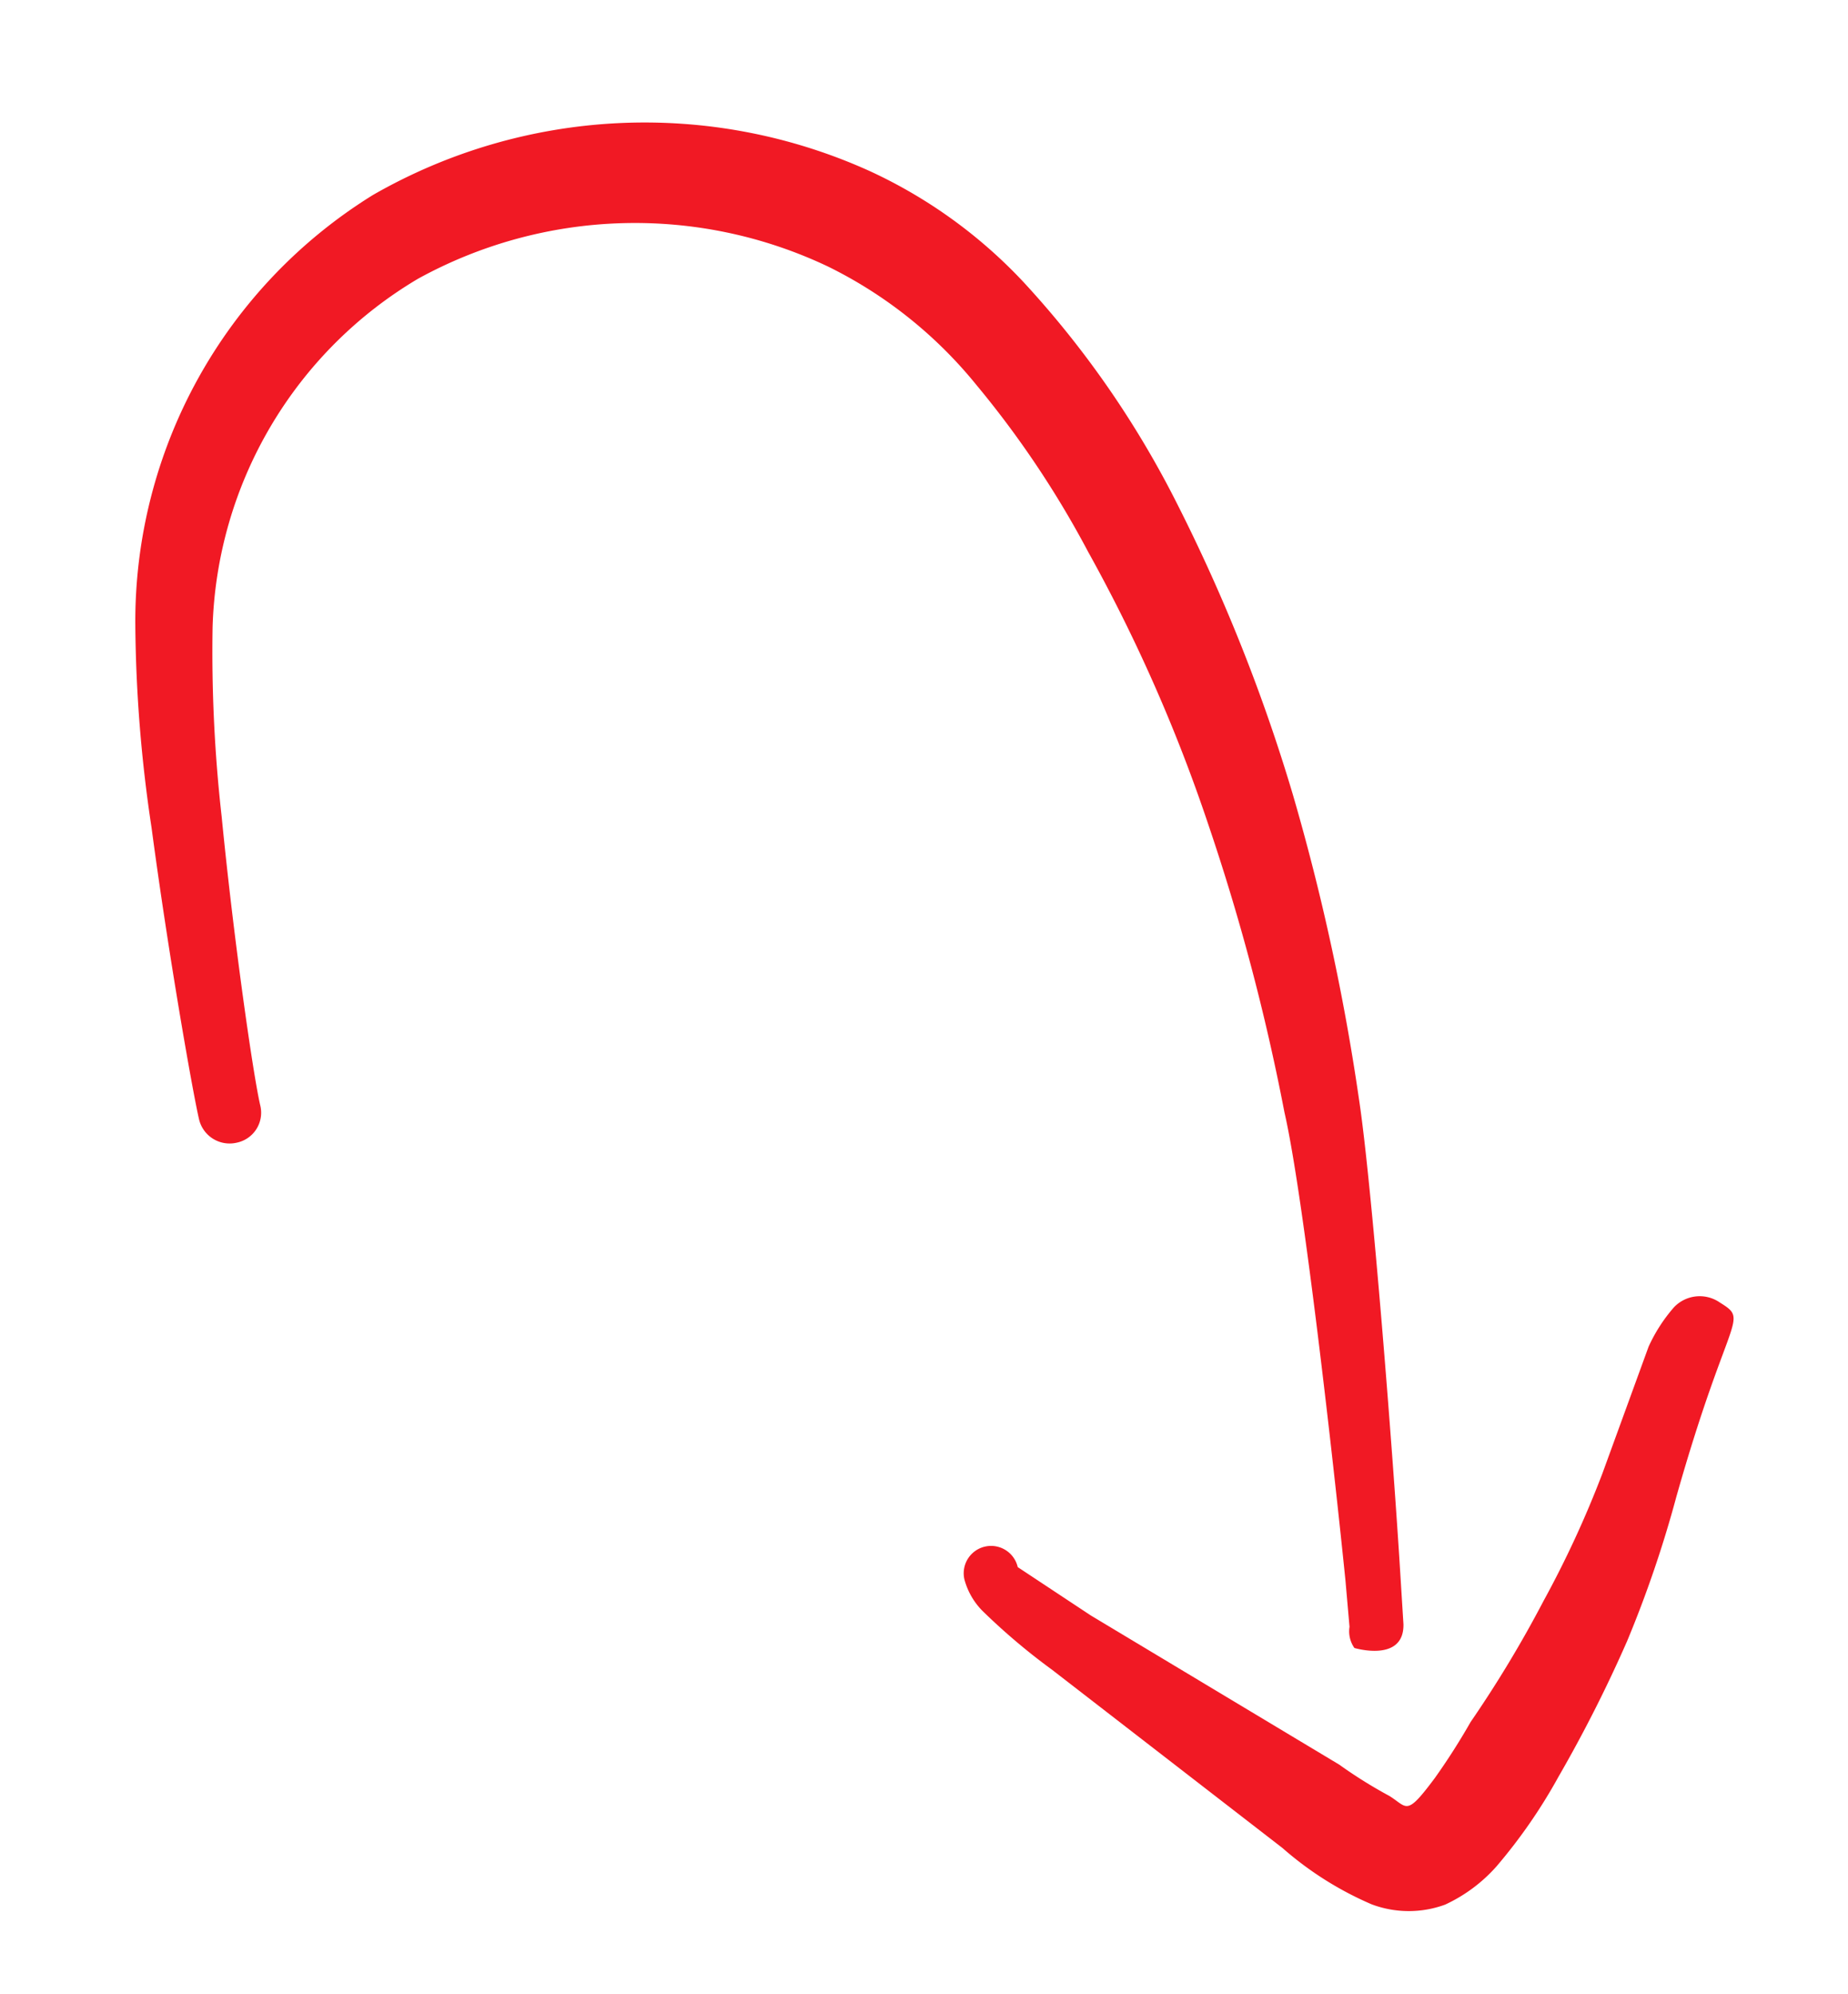
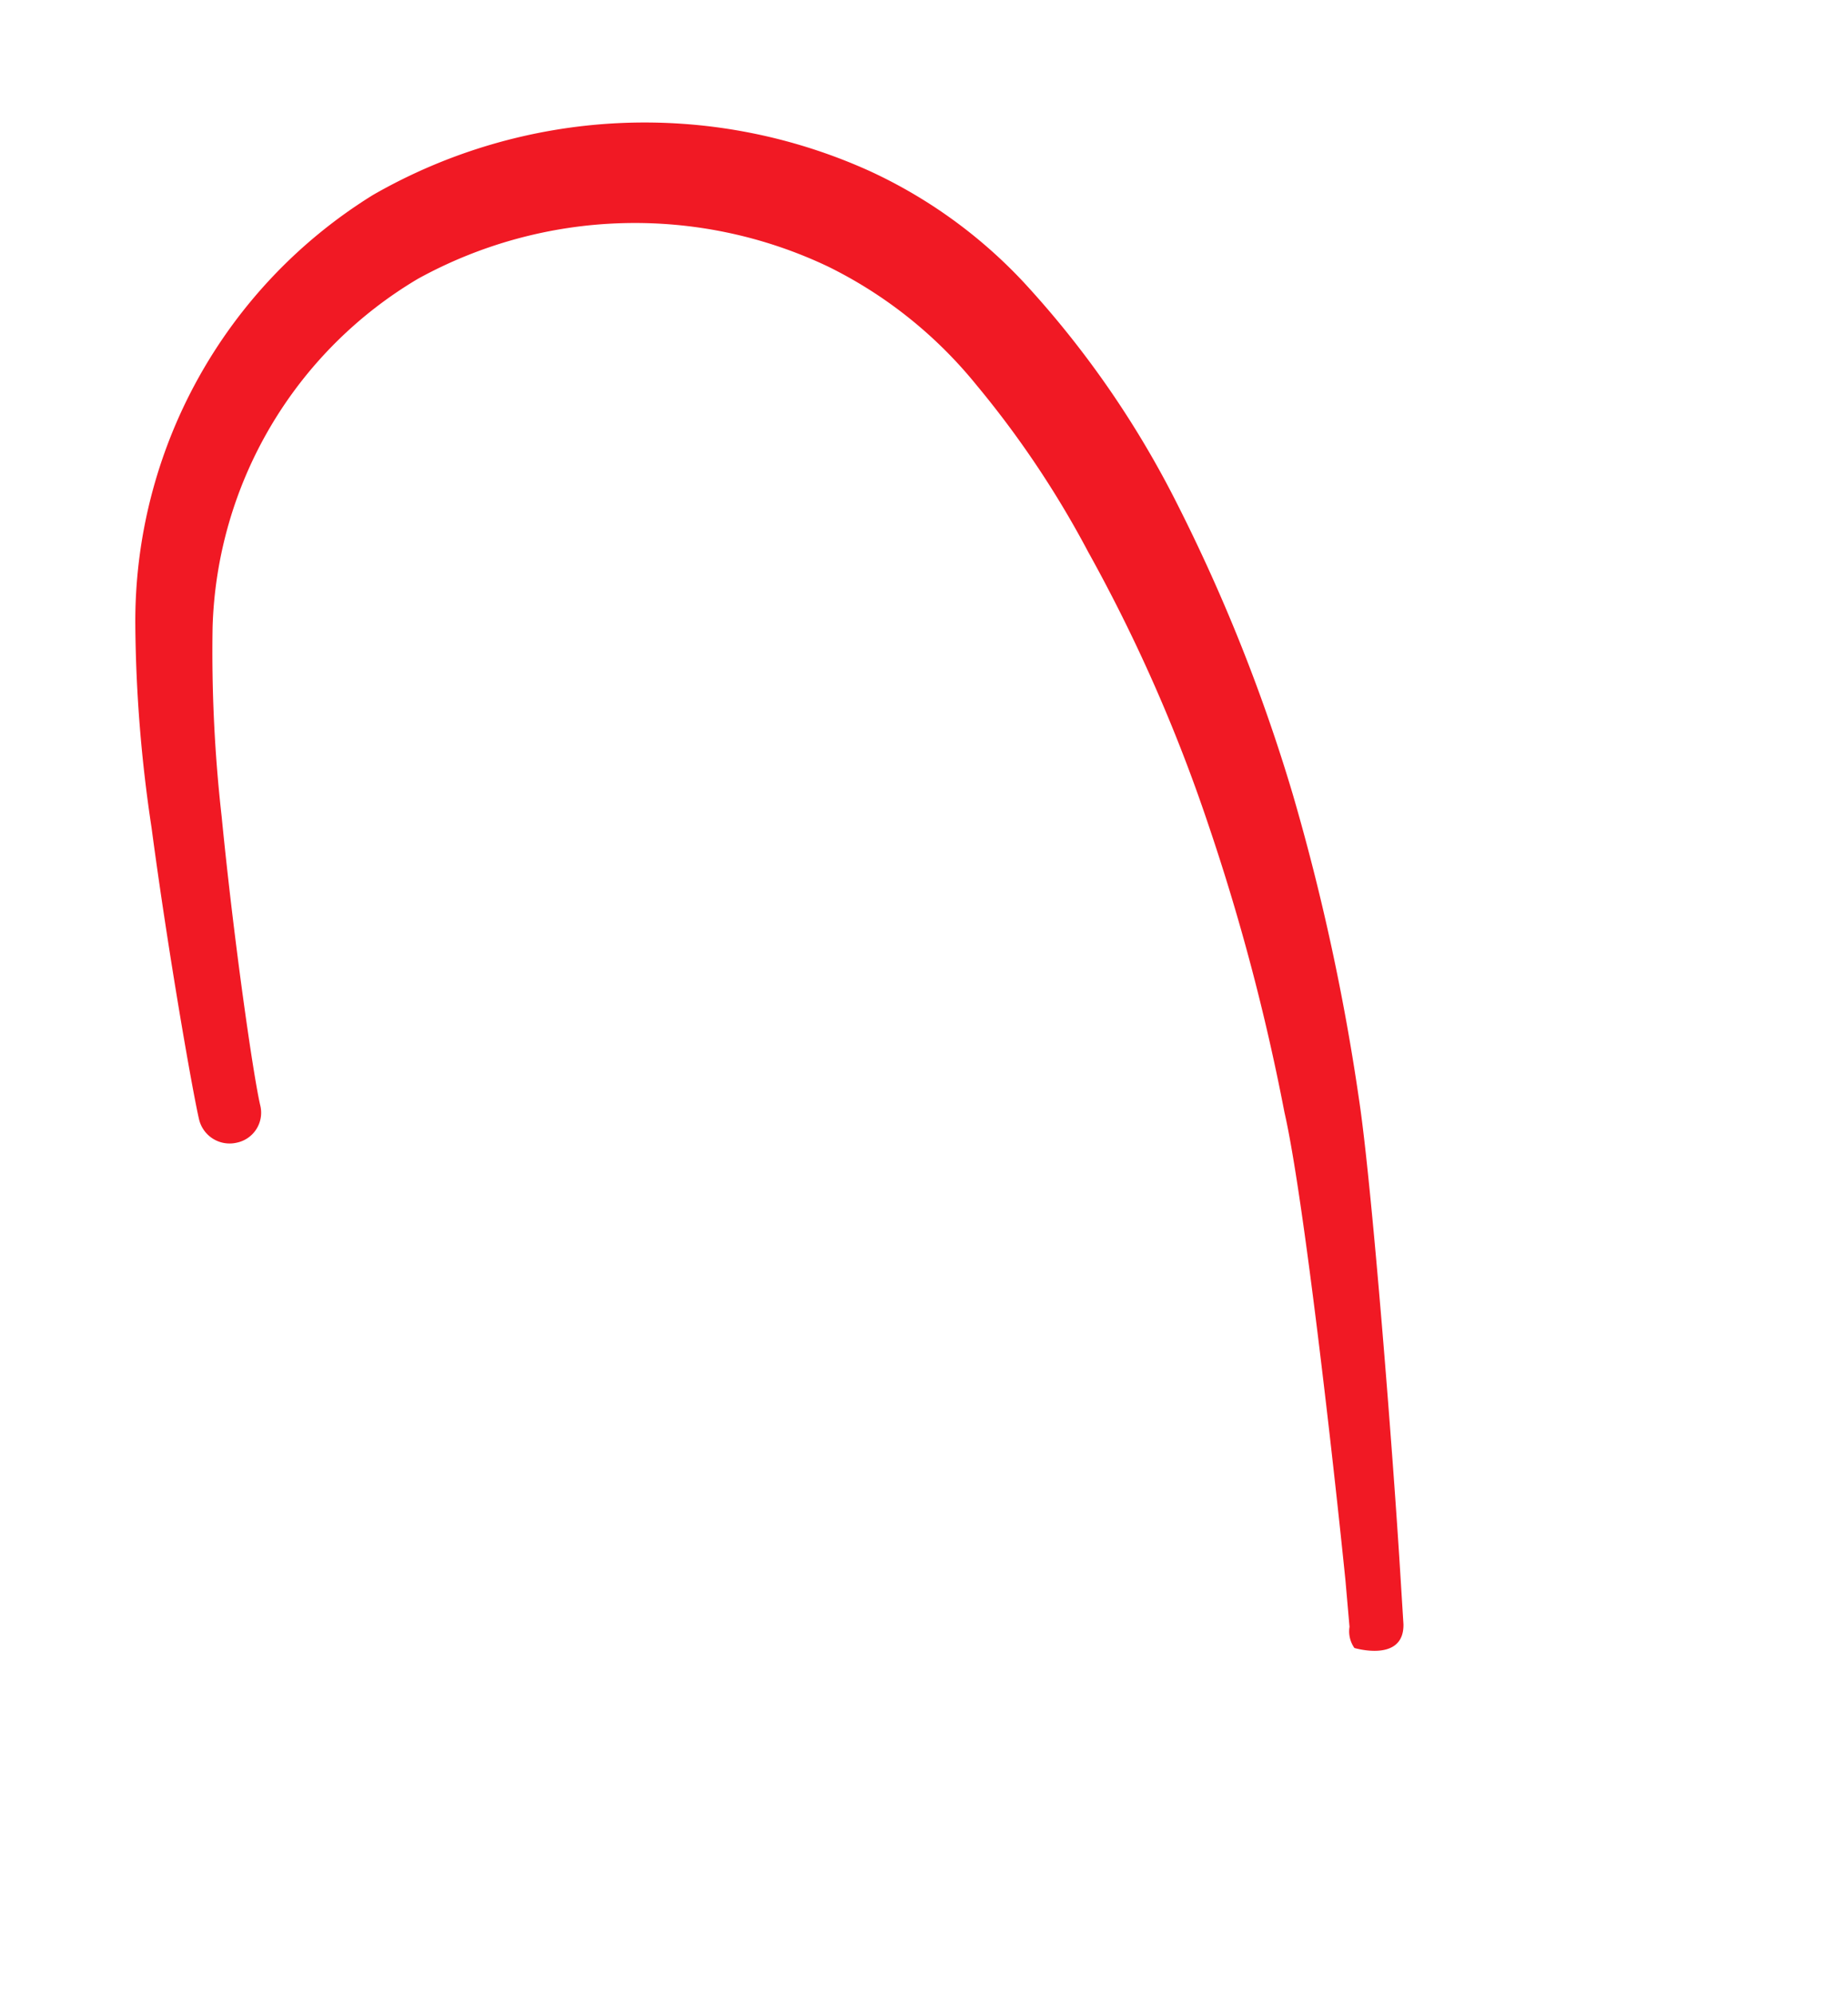
<svg xmlns="http://www.w3.org/2000/svg" width="92.056" height="99.328" viewBox="0 0 92.056 99.328">
  <g id="Keyboard-Arrow-Return--Streamline-Freehand" transform="translate(18.715 107.2) rotate(-103)">
-     <path id="Path_3280" data-name="Path 3280" d="M24.818,46.783l-5.613-3.648a51.119,51.119,0,0,1-5.533-4.29,58.577,58.577,0,0,1-5.052-4.891A33.04,33.04,0,0,1,6.3,31.588c-1.564-1.844-1.123-1.644-.361-2.406A23.133,23.133,0,0,1,8.019,27.1L18.042,16.713l3.167-3.007a1.363,1.363,0,0,0,0-2.726,3.528,3.528,0,0,0-1.724.521,31.754,31.754,0,0,0-3.648,2.726L4.611,23.409A16.759,16.759,0,0,0,.883,27.1a5.252,5.252,0,0,0-.842,3.568,7.778,7.778,0,0,0,1.283,2.927A26.662,26.662,0,0,0,4.972,37.6a68.959,68.959,0,0,0,5.813,4.851,57.373,57.373,0,0,0,6.455,4.009c8.379,4.611,7.7,5.533,8.941,4.29a1.764,1.764,0,0,0,.281-2.285,8.019,8.019,0,0,0-1.644-1.684Z" transform="translate(0 24.014)" fill="#f11924" fill-rule="evenodd" />
    <path id="Path_3281" data-name="Path 3281" d="M85.2,21.8A24.978,24.978,0,0,0,67,5.446,70.925,70.925,0,0,0,56.974,3.962C50.639,3.361,43.743,3,42.3,3a1.564,1.564,0,0,0-1.564,1.564A1.524,1.524,0,0,0,42.3,6.127c1.564,0,8.259.561,14.433,1.363a73.049,73.049,0,0,1,9.3,1.684A20.888,20.888,0,0,1,80.629,23.046a22.412,22.412,0,0,1-4.009,20.046,22.011,22.011,0,0,1-7.377,5.854,48.513,48.513,0,0,1-9.382,3.568,80.746,80.746,0,0,1-14.474,2.766,108.253,108.253,0,0,1-14.915.481c-4.21,0-17.721-1.564-23.414-2.285l-2.285-.321a1.443,1.443,0,0,0-1.083,0s-1.283,2.245.6,2.646l2.406.4c5.733.962,19.325,3.007,23.615,3.328a111.178,111.178,0,0,0,15.476.2,86.721,86.721,0,0,0,15.436-2.365,48.111,48.111,0,0,0,12.469-4.972,24.577,24.577,0,0,0,7.1-6.214A27.183,27.183,0,0,0,85.2,21.8Z" transform="translate(9.822 0)" fill="#f11924" fill-rule="evenodd" />
  </g>
</svg>